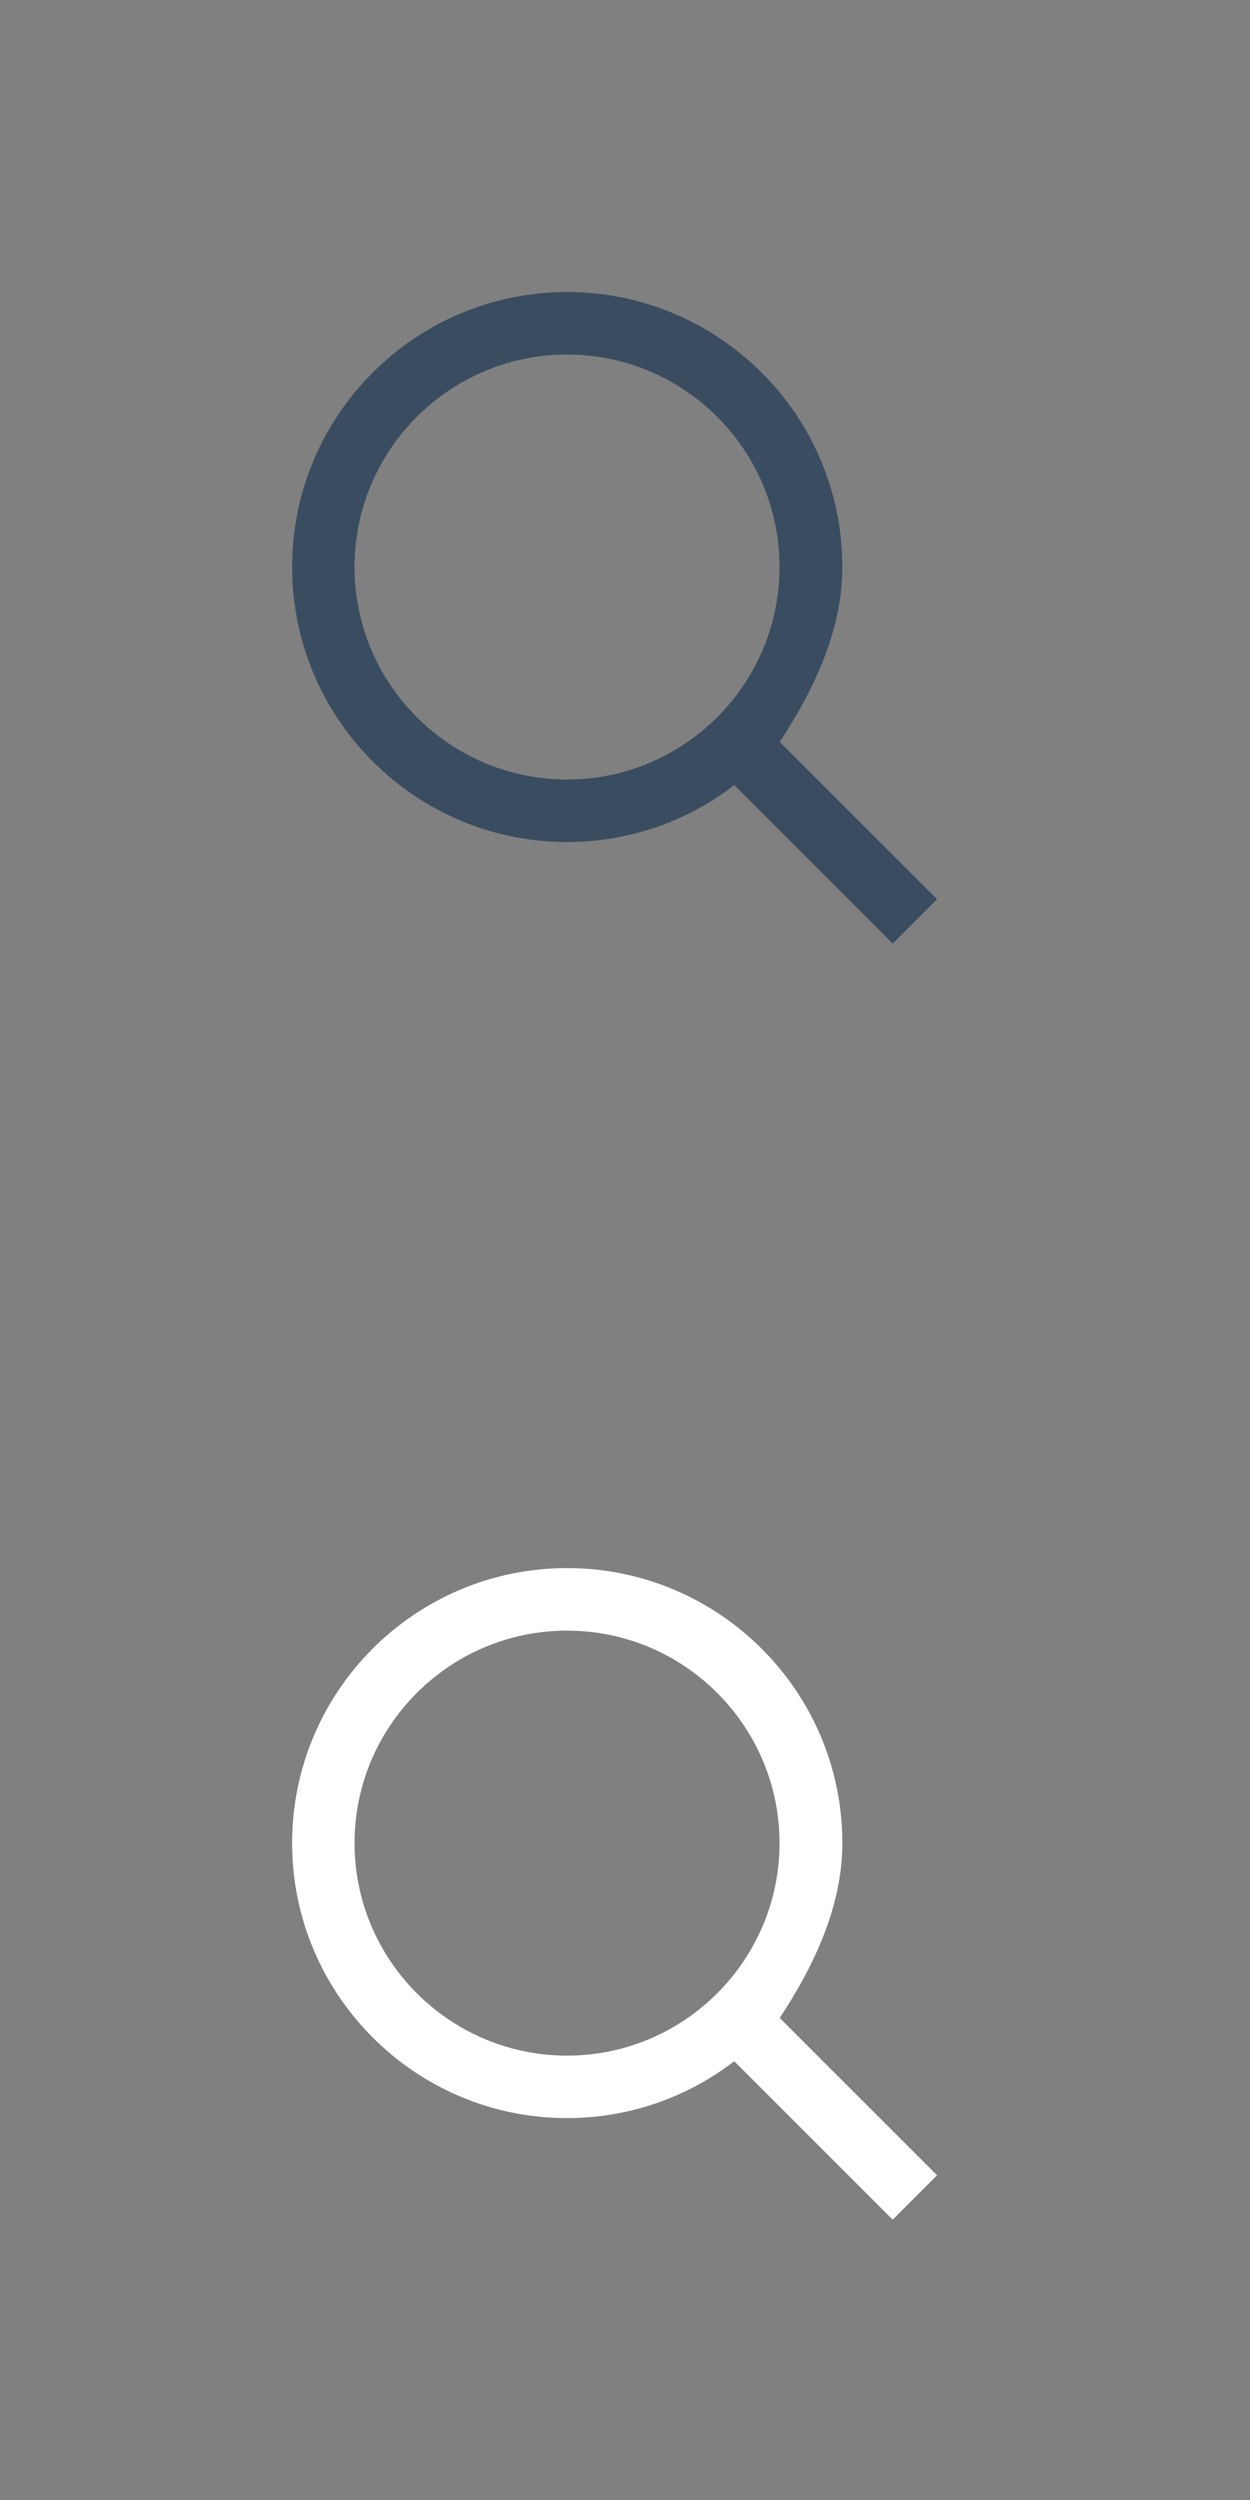
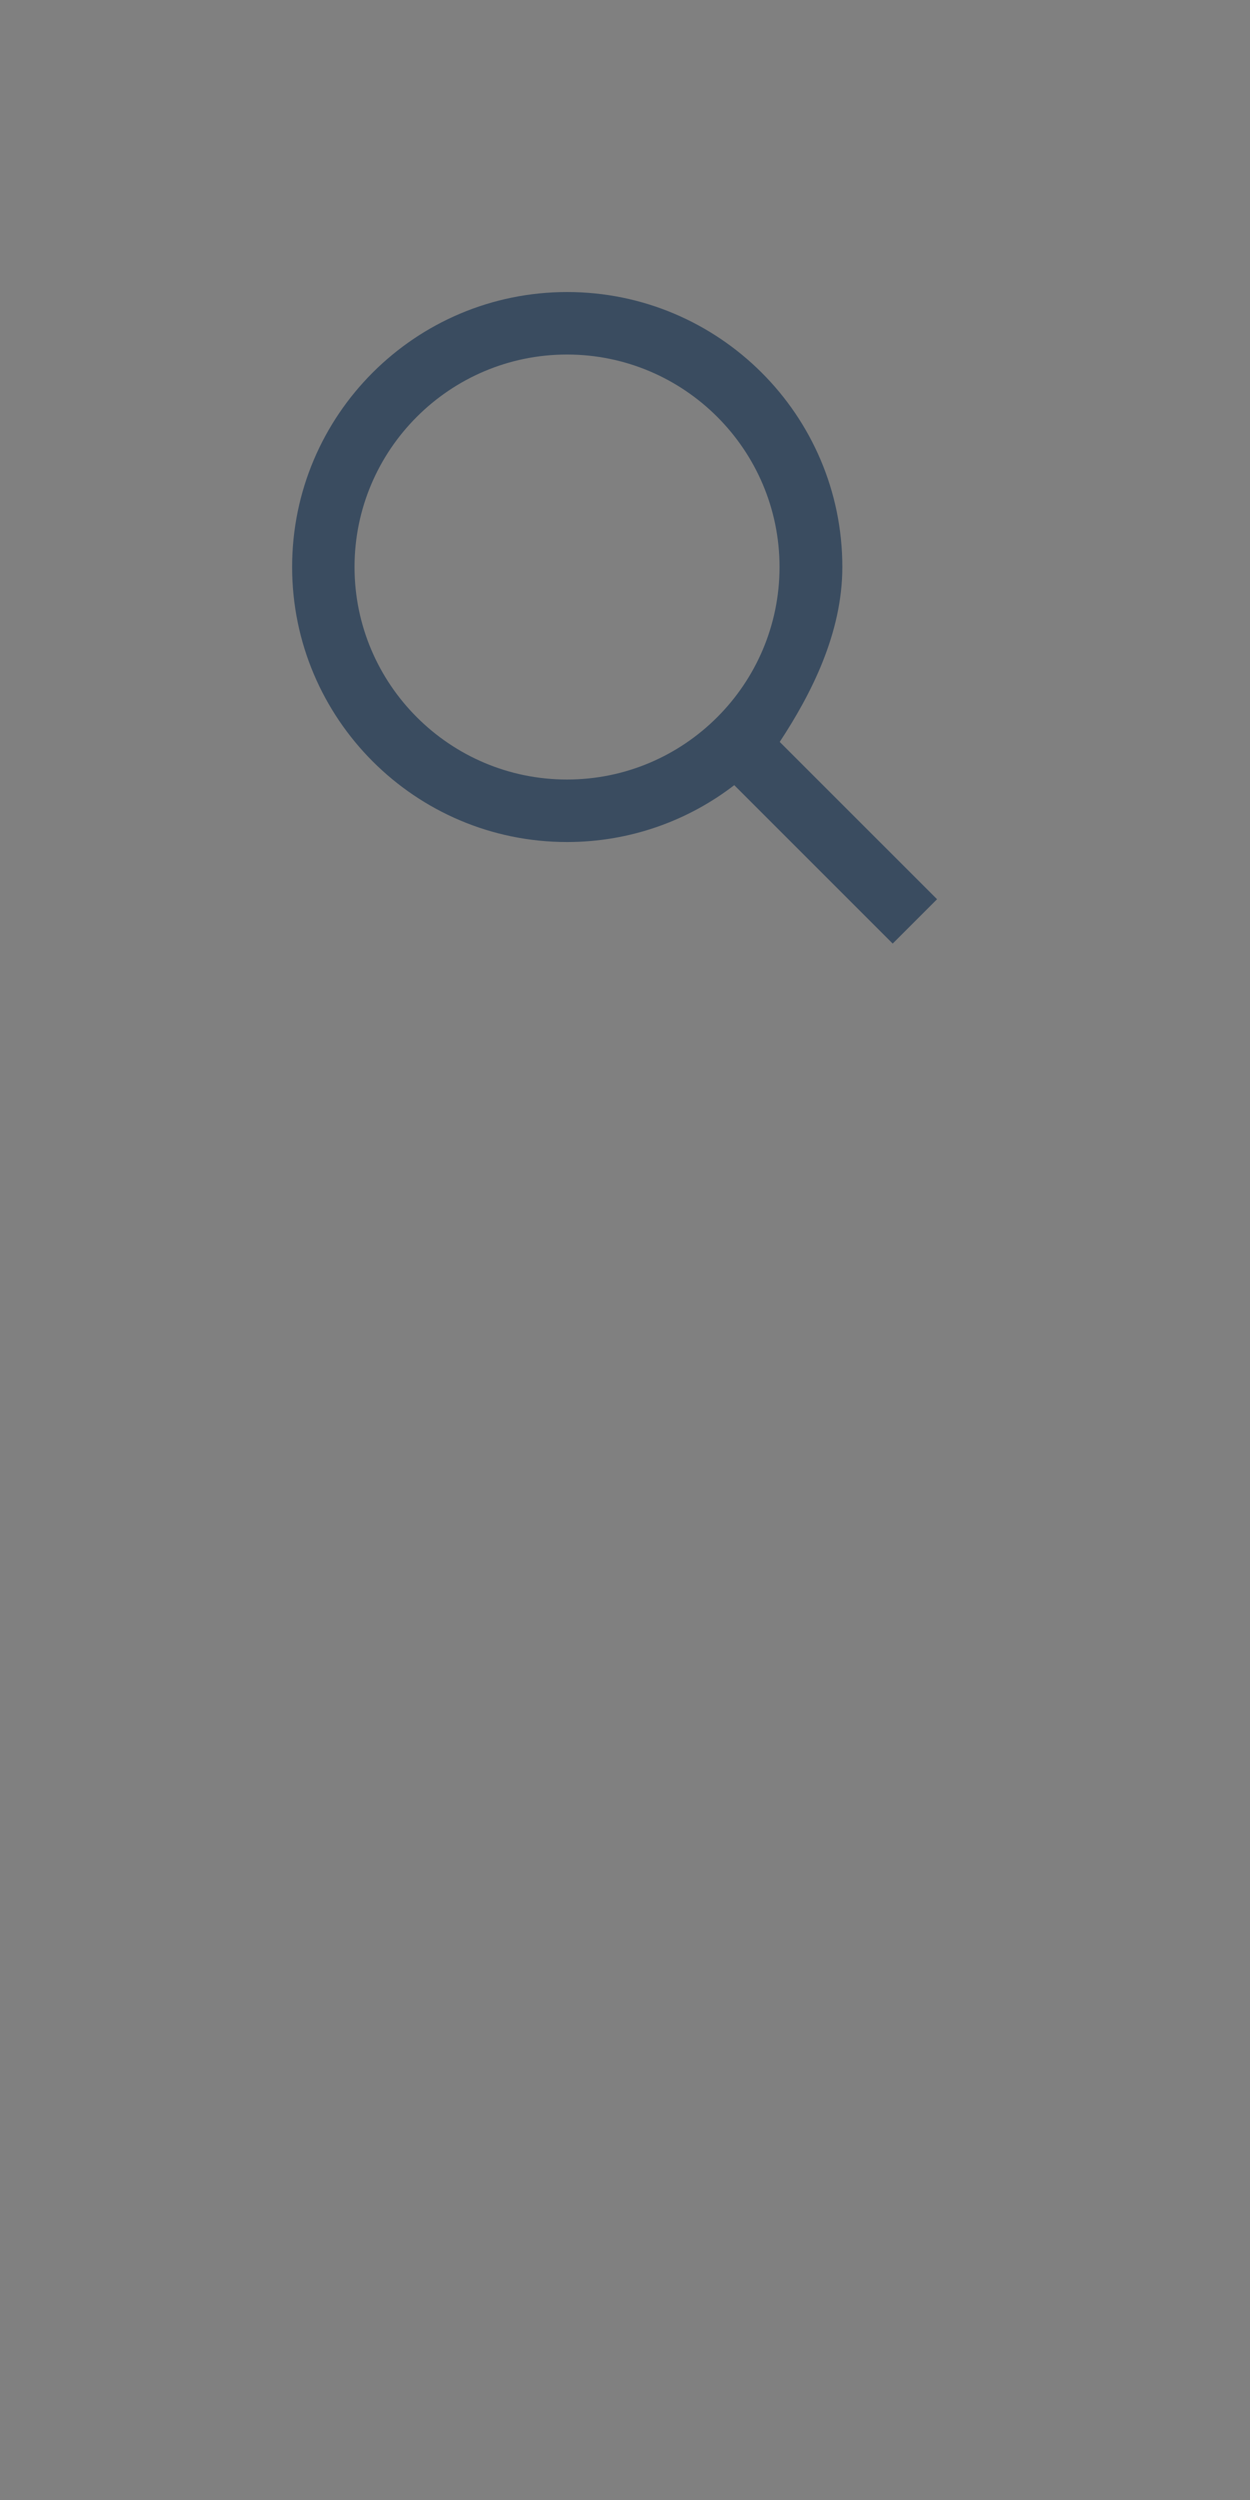
<svg xmlns="http://www.w3.org/2000/svg" version="1.1" id="search-icon" x="0px" y="0px" width="40px" height="80px" viewBox="0 0 40 80" enable-background="new 0 0 40 80" xml:space="preserve">
  <rect x="0" y="0" width="40" height="80" fill="#808080" stroke="none" />
  <path fill="#3A4C60" d="M24.955,23.745v-0.01c1-1.521,2-3.47,2-5.591c0-4.859-3.955-8.799-8.805-8.799  c-4.86,0-8.802,3.94-8.802,8.799c0,4.851,3.939,8.801,8.798,8.801c2.011,0,3.87-0.68,5.35-1.82l5.07,5.07l1.42-1.42L24.955,23.745z   M11.345,18.144c0-3.75,3.05-6.799,6.799-6.799c3.75,0,6.801,3.05,6.801,6.799c0,3.75-3.051,6.801-6.801,6.801  C14.395,24.945,11.345,21.895,11.345,18.144z" />
-   <path fill="#FFFFFF" d="M24.955,64.579v-0.011c1-1.521,2-3.469,2-5.59c0-4.859-3.955-8.799-8.805-8.799  c-4.86,0-8.802,3.938-8.802,8.799c0,4.851,3.939,8.801,8.798,8.801c2.011,0,3.87-0.68,5.35-1.82l5.07,5.07l1.42-1.42L24.955,64.579z   M11.345,58.979c0-3.75,3.05-6.799,6.799-6.799c3.75,0,6.801,3.049,6.801,6.799s-3.051,6.801-6.801,6.801  C14.395,65.779,11.345,62.729,11.345,58.979z" />
</svg>